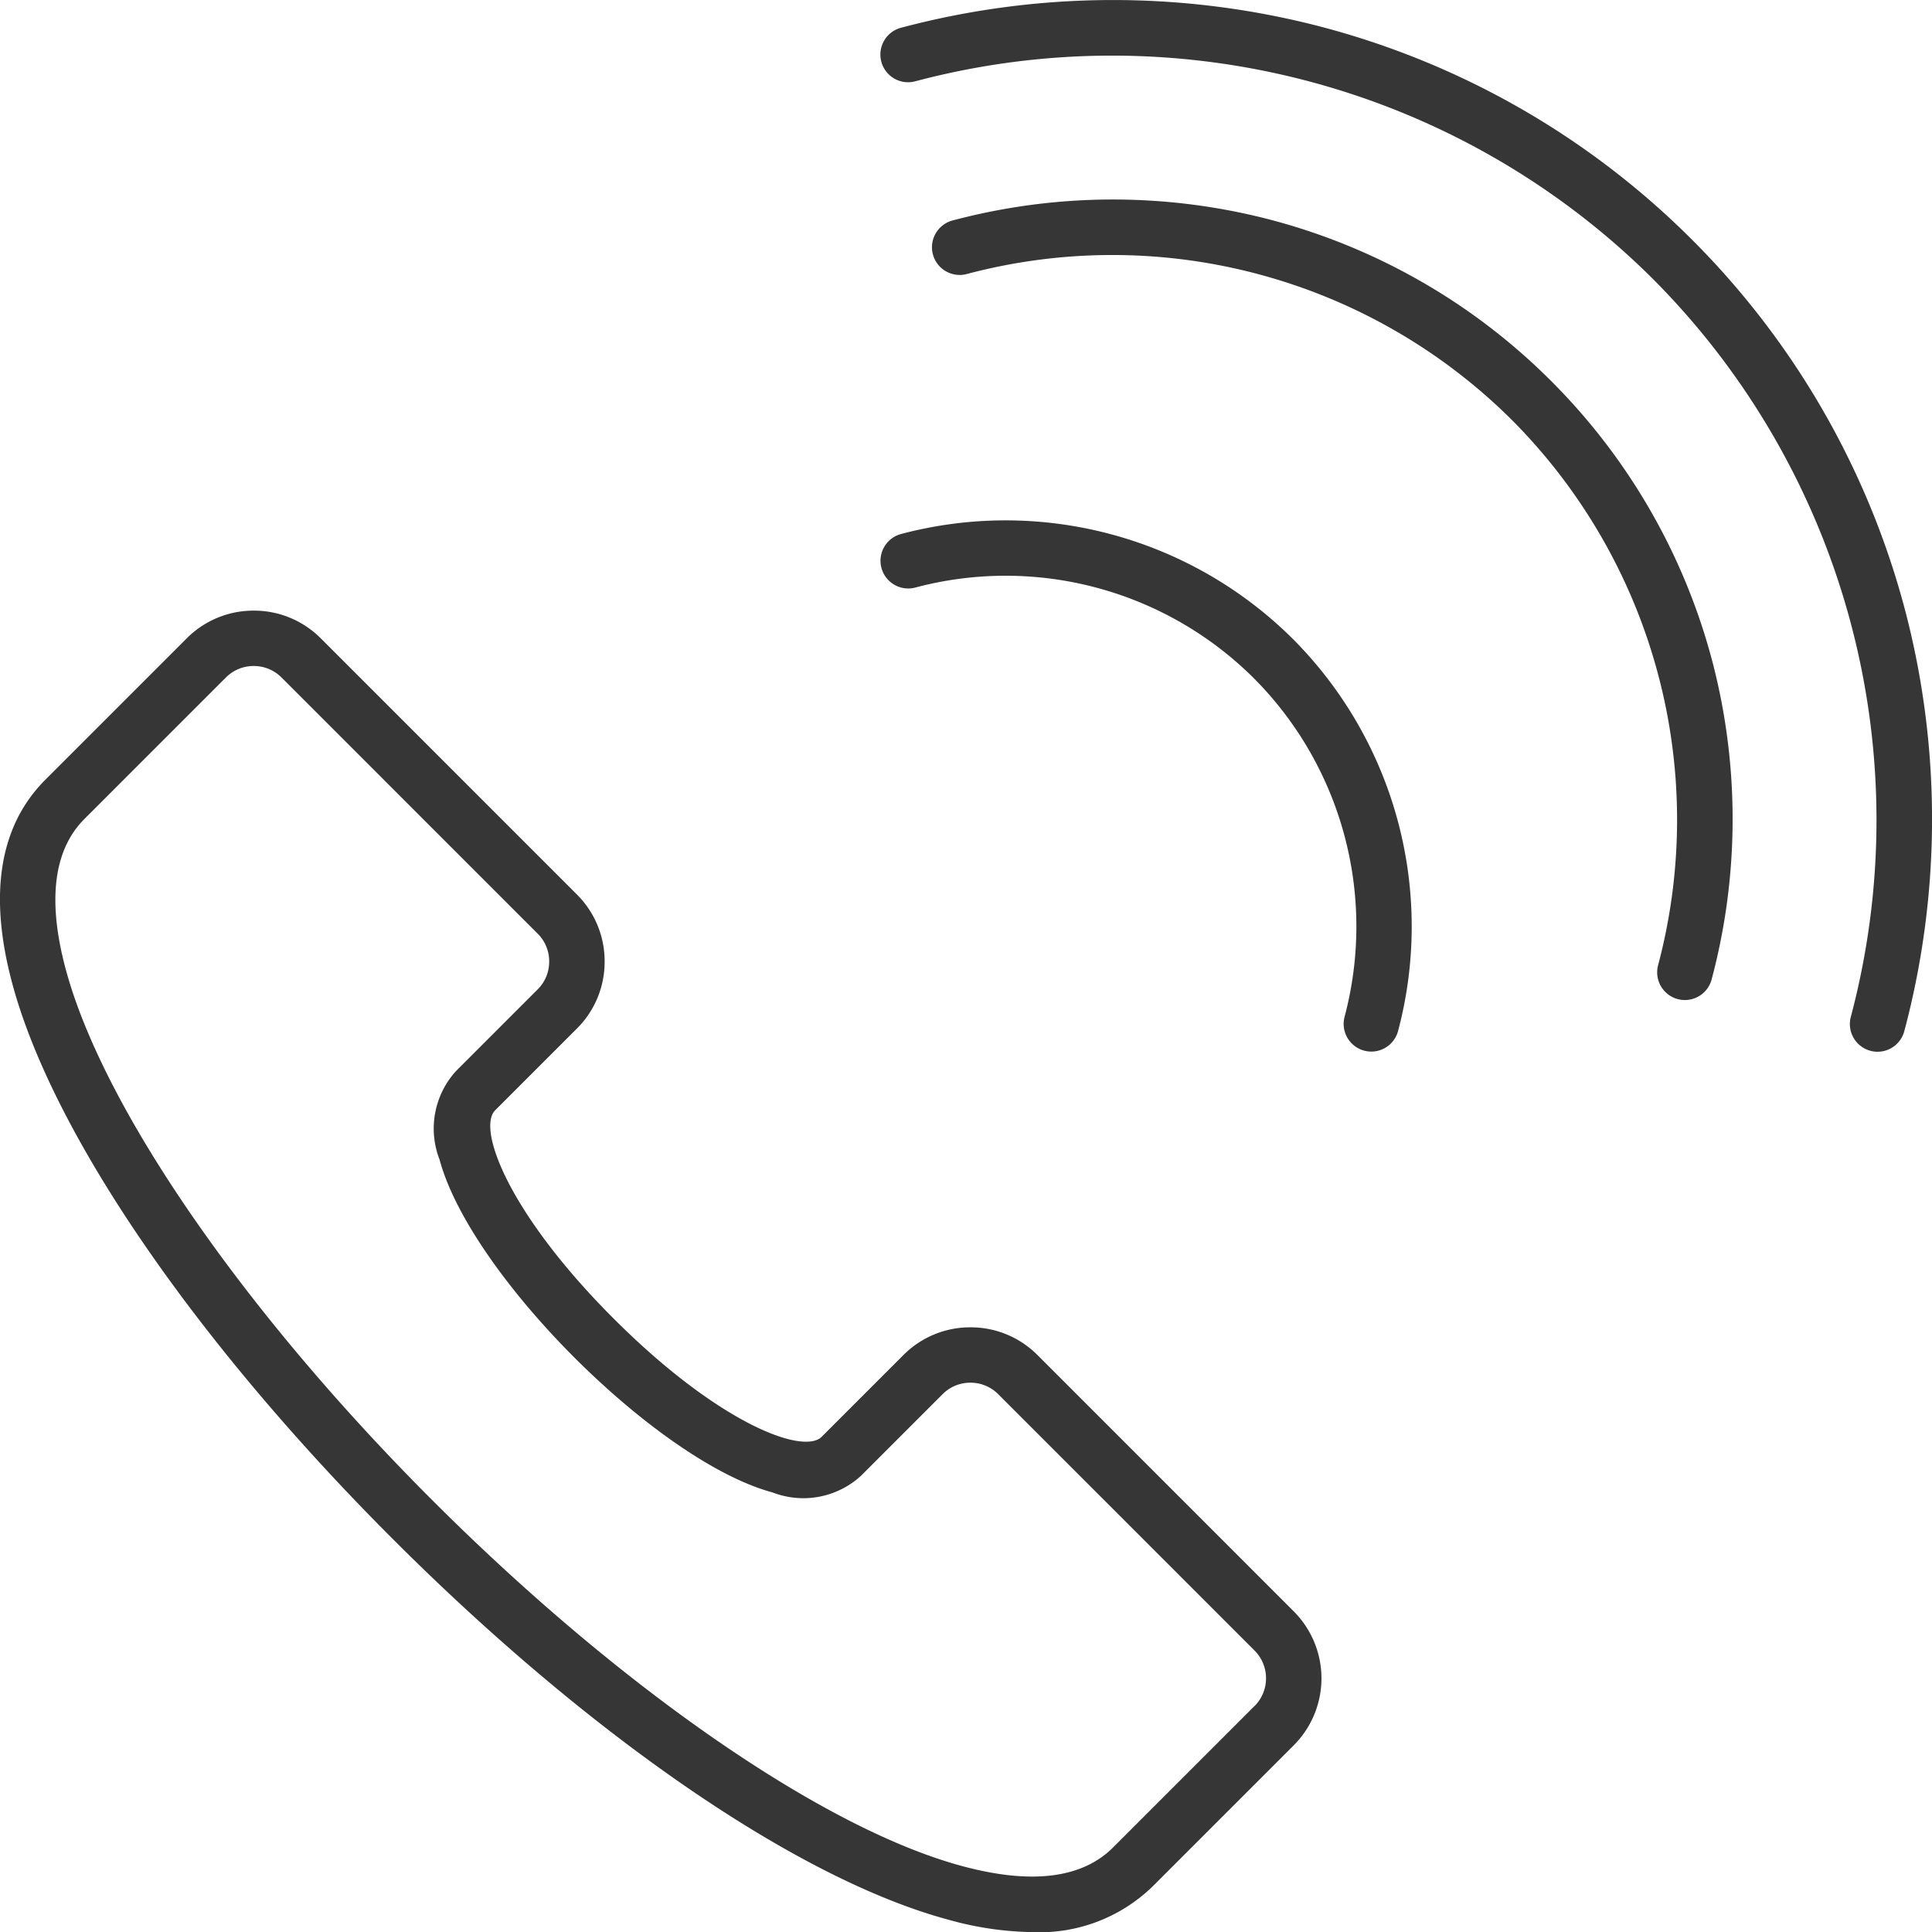
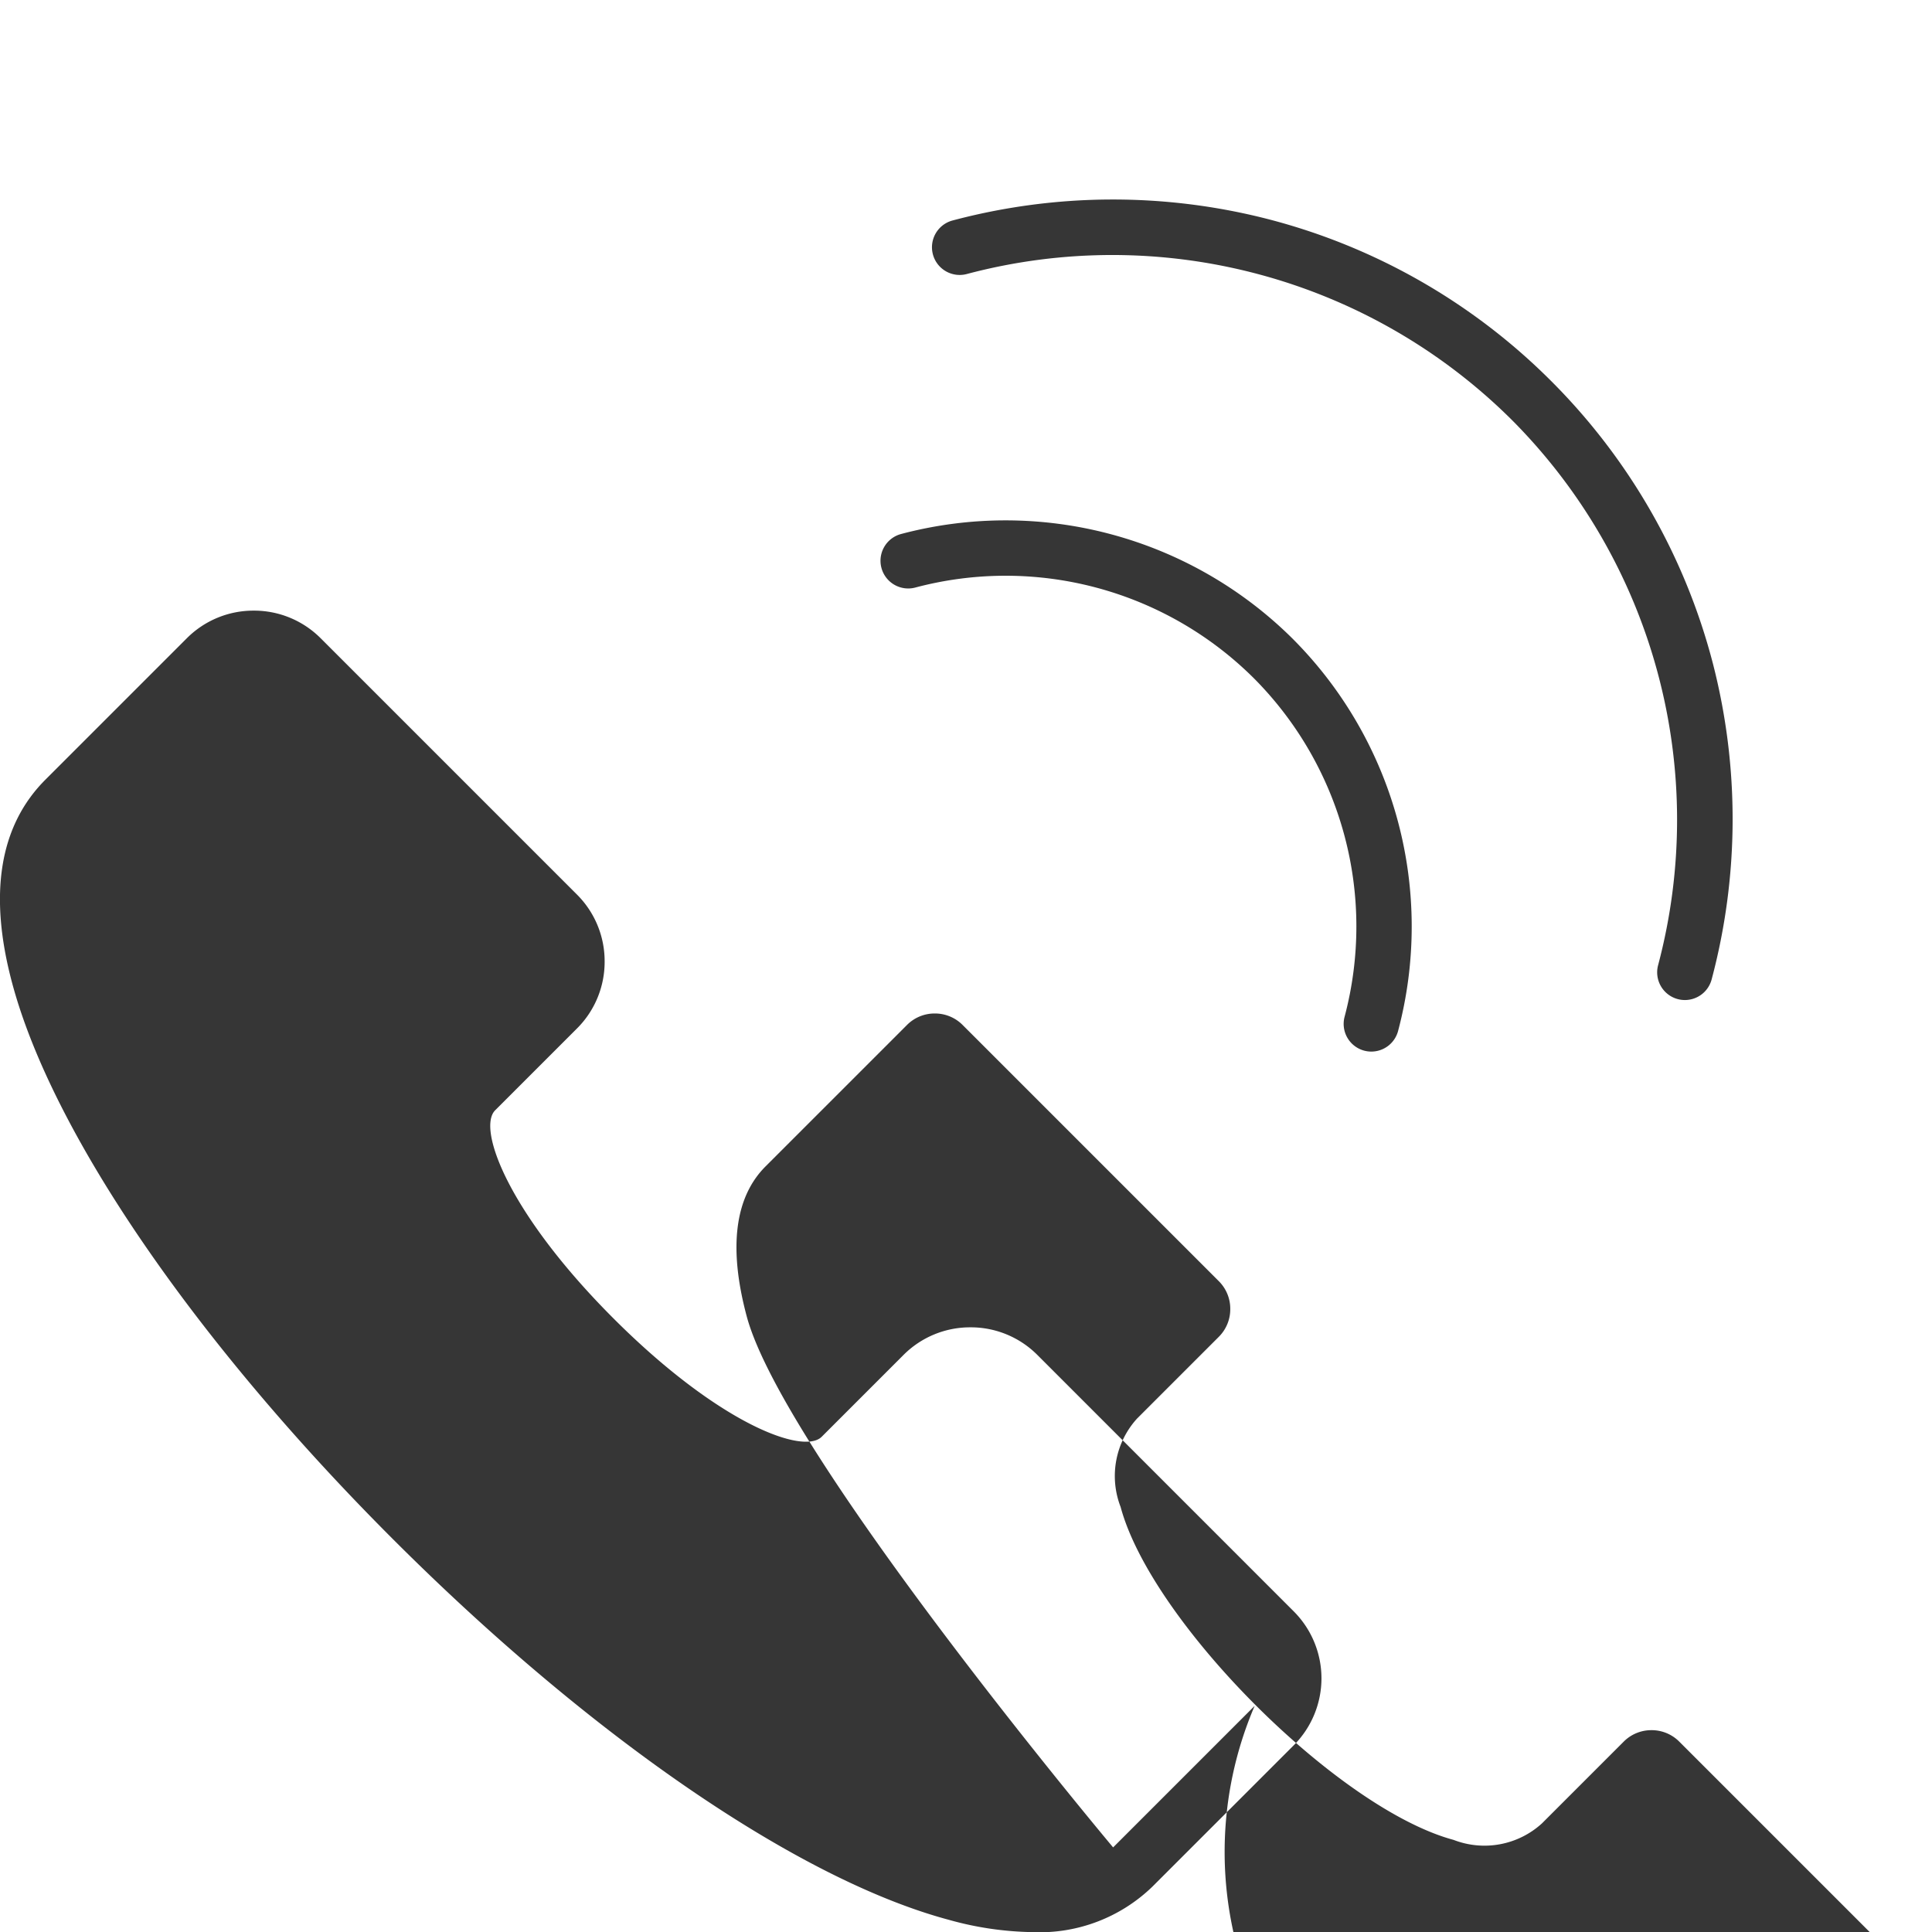
<svg xmlns="http://www.w3.org/2000/svg" width="47" height="47" viewBox="0 0 47 47">
  <g id="icon_tel" transform="translate(1047.936 -686.417)">
    <path id="パス_682" data-name="パス 682" d="M-868.05,741.877a15.057,15.057,0,0,0-6.875-3.934,15.165,15.165,0,0,0-7.686.031.674.674,0,0,0-.477.825.674.674,0,0,0,.825.477A13.78,13.78,0,0,1-869,742.83a13.78,13.78,0,0,1,3.554,13.26.674.674,0,0,0,.477.825.676.676,0,0,0,.174.023.674.674,0,0,0,.651-.5,15.162,15.162,0,0,0,.031-7.686A15.057,15.057,0,0,0-868.05,741.877Z" transform="translate(-142.153 -46.193)" fill="#363636" />
    <path id="パス_683" data-name="パス 683" d="M-857.181,805.094a.674.674,0,0,0,.174.023.674.674,0,0,0,.651-.5,9.909,9.909,0,0,0-2.556-9.535,9.909,9.909,0,0,0-9.535-2.556.674.674,0,0,0-.477.825.674.674,0,0,0,.825.477,8.557,8.557,0,0,1,8.235,2.207,8.558,8.558,0,0,1,2.207,8.235A.674.674,0,0,0-857.181,805.094Z" transform="translate(-157.569 -93.118)" fill="#363636" />
-     <path id="パス_684" data-name="パス 684" d="M-1022.7,787.129a2.286,2.286,0,0,0-1.628-.672,2.287,2.287,0,0,0-1.628.672l-1.991,1.991c-.447.447-2.507-.321-5.064-2.879s-3.325-4.618-2.879-5.064l1.991-1.991a2.286,2.286,0,0,0,.672-1.628,2.287,2.287,0,0,0-.672-1.628l-6.236-6.236a2.286,2.286,0,0,0-1.628-.672,2.287,2.287,0,0,0-1.628.672l-3.44,3.44c-1.118,1.117-1.39,2.784-.808,4.953.976,3.644,4.439,8.7,9.261,13.522s9.878,8.285,13.522,9.261a7.937,7.937,0,0,0,2.043.3,3.943,3.943,0,0,0,2.911-1.106l3.44-3.44a2.305,2.305,0,0,0,0-3.256Zm5.283,8.54-3.44,3.44c-.752.753-1.981.907-3.651.46-3.375-.9-8.324-4.319-12.918-8.913s-8.008-9.543-8.913-12.918c-.448-1.67-.293-2.9.46-3.651l3.44-3.44a.948.948,0,0,1,.675-.278.948.948,0,0,1,.675.278l6.236,6.236a.947.947,0,0,1,.277.675.947.947,0,0,1-.277.675l-1.991,1.991a2.077,2.077,0,0,0-.4,2.149c.752,2.8,5.292,7.345,8.1,8.1a2.076,2.076,0,0,0,2.149-.4l1.991-1.991a.948.948,0,0,1,.675-.278.947.947,0,0,1,.675.278l6.236,6.236A.956.956,0,0,1-1017.415,795.669Z" transform="translate(0 -67.75)" fill="#363636" />
-     <path id="パス_685" data-name="パス 685" d="M-871.376,701.34a19.906,19.906,0,0,0-5.2-9.088,19.909,19.909,0,0,0-9.088-5.2,20.046,20.046,0,0,0-10.161.041.674.674,0,0,0-.477.825.674.674,0,0,0,.825.477,18.653,18.653,0,0,1,17.949,4.811,18.653,18.653,0,0,1,4.811,17.949.674.674,0,0,0,.477.825.672.672,0,0,0,.174.023.674.674,0,0,0,.65-.5A20.045,20.045,0,0,0-871.376,701.34Z" transform="translate(-130.194)" fill="#363636" />
+     <path id="パス_684" data-name="パス 684" d="M-1022.7,787.129a2.286,2.286,0,0,0-1.628-.672,2.287,2.287,0,0,0-1.628.672l-1.991,1.991c-.447.447-2.507-.321-5.064-2.879s-3.325-4.618-2.879-5.064l1.991-1.991a2.286,2.286,0,0,0,.672-1.628,2.287,2.287,0,0,0-.672-1.628l-6.236-6.236a2.286,2.286,0,0,0-1.628-.672,2.287,2.287,0,0,0-1.628.672l-3.44,3.44c-1.118,1.117-1.39,2.784-.808,4.953.976,3.644,4.439,8.7,9.261,13.522s9.878,8.285,13.522,9.261a7.937,7.937,0,0,0,2.043.3,3.943,3.943,0,0,0,2.911-1.106l3.44-3.44a2.305,2.305,0,0,0,0-3.256Zm5.283,8.54-3.44,3.44s-8.008-9.543-8.913-12.918c-.448-1.67-.293-2.9.46-3.651l3.44-3.44a.948.948,0,0,1,.675-.278.948.948,0,0,1,.675.278l6.236,6.236a.947.947,0,0,1,.277.675.947.947,0,0,1-.277.675l-1.991,1.991a2.077,2.077,0,0,0-.4,2.149c.752,2.8,5.292,7.345,8.1,8.1a2.076,2.076,0,0,0,2.149-.4l1.991-1.991a.948.948,0,0,1,.675-.278.947.947,0,0,1,.675.278l6.236,6.236A.956.956,0,0,1-1017.415,795.669Z" transform="translate(0 -67.75)" fill="#363636" />
  </g>
</svg>